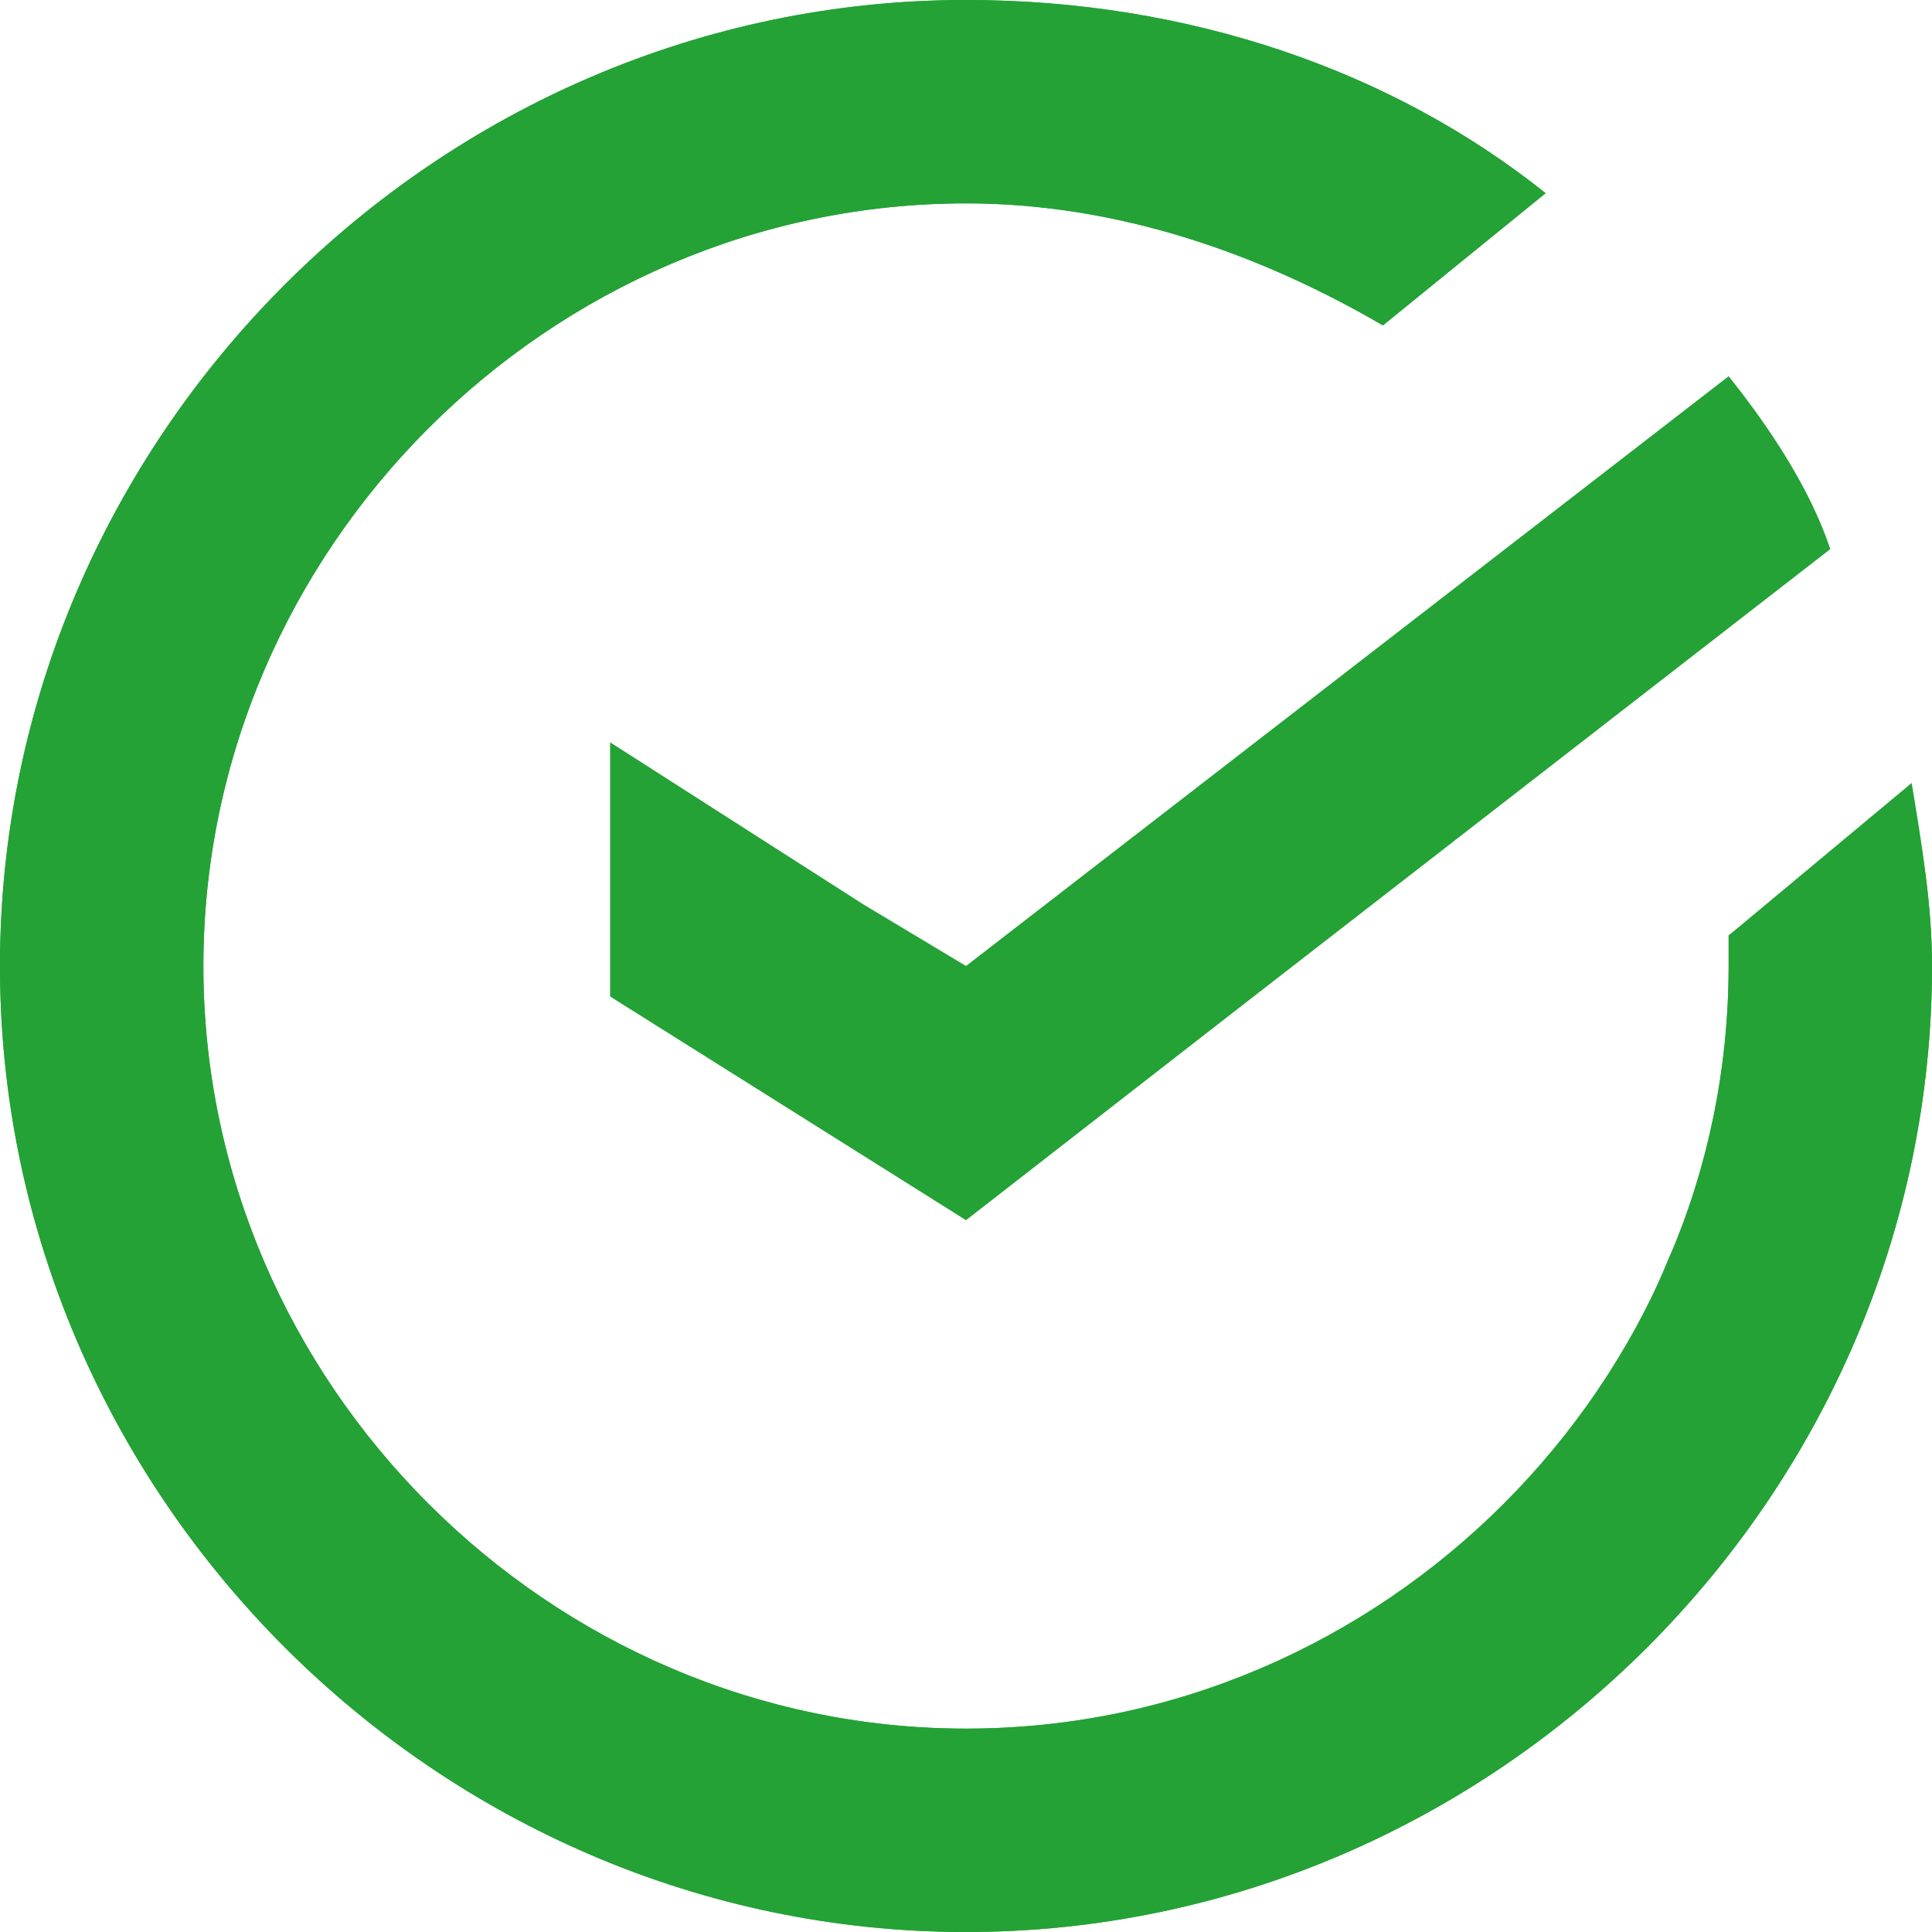
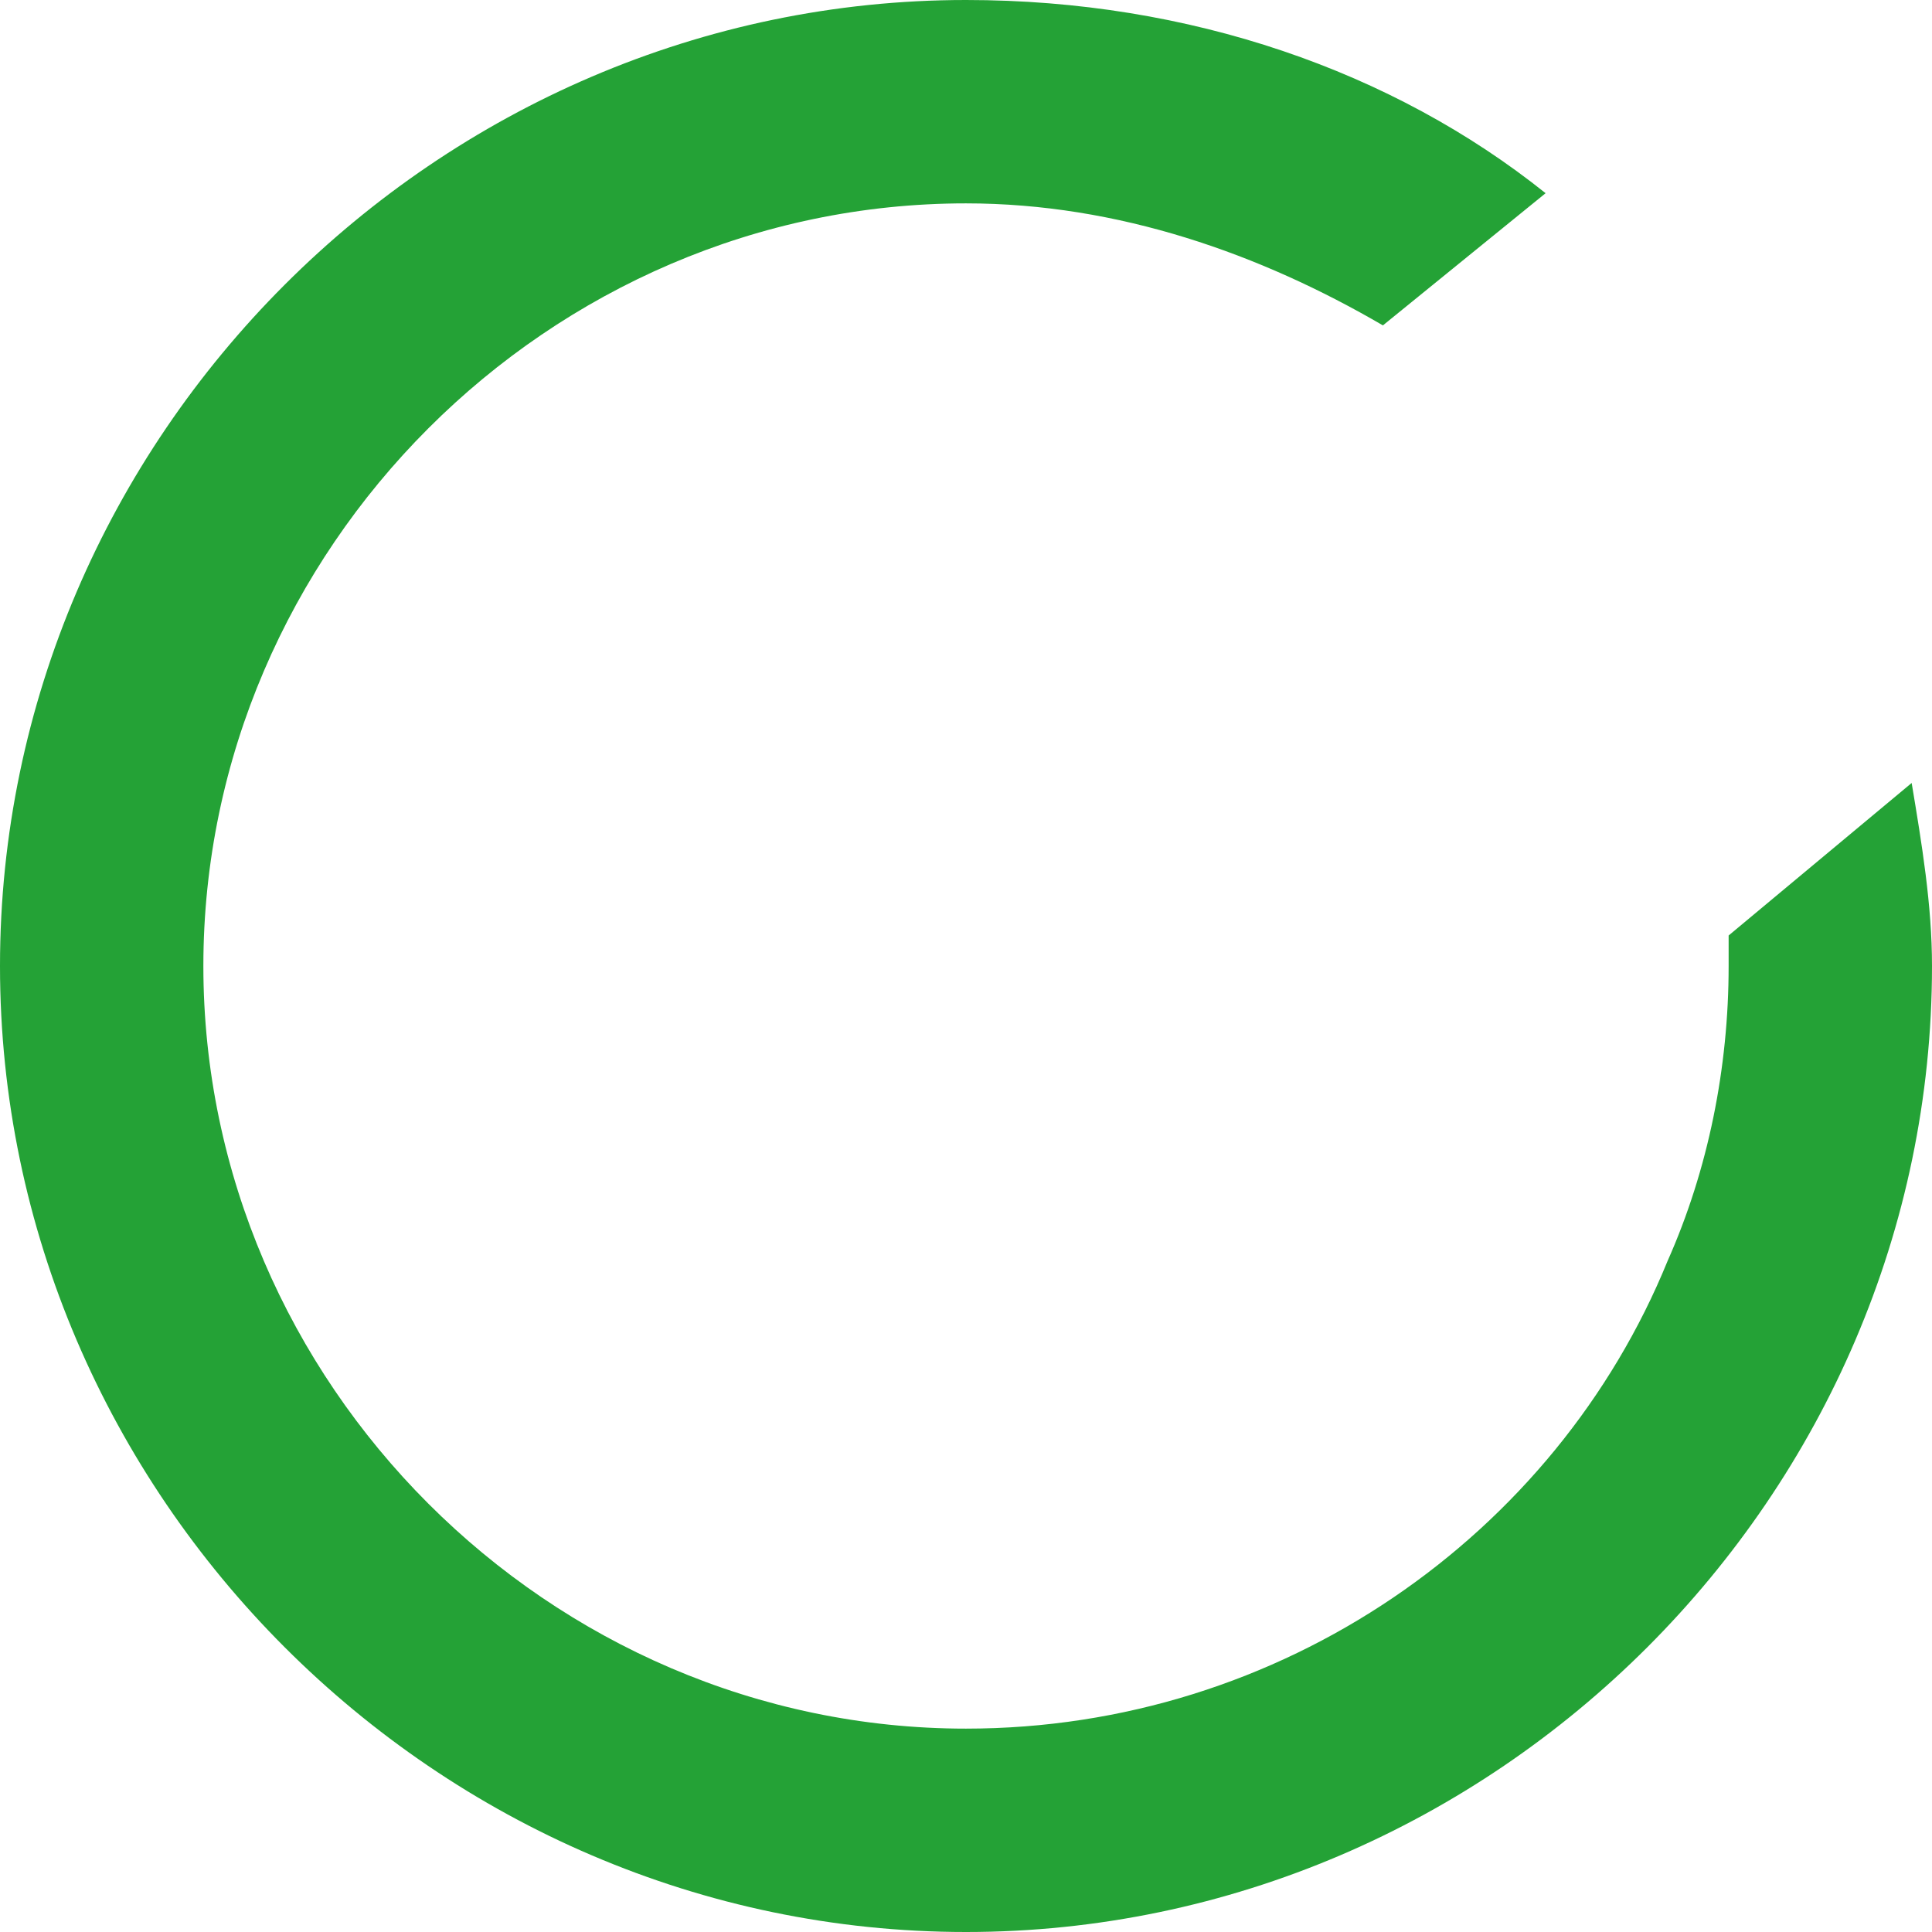
<svg xmlns="http://www.w3.org/2000/svg" version="1.1" id="Слой_1" x="0px" y="0px" viewBox="0 0 19 19" style="enable-background:new 0 0 19 19;" xml:space="preserve">
  <style type="text/css">
	.st0{fill:#24A236;}
	.st1{fill-rule:evenodd;clip-rule:evenodd;fill:#24A236;}
</style>
  <path class="st0" d="M17,9.2c0,0.1,0,0.2,0,0.3c0,1-0.2,2-0.6,2.9c-1.1,2.7-3.8,4.6-6.9,4.6C5.4,17,2,13.6,2,9.5S5.4,2,9.5,2  c1.5,0,2.9,0.5,4.1,1.2l1.6-1.3C13.7,0.7,11.7,0,9.5,0C4.3,0,0,4.3,0,9.5S4.3,19,9.5,19S19,14.7,19,9.5c0-0.6-0.1-1.2-0.2-1.8  L17,9.2z" />
-   <path class="st1" d="M17,9.2c0,0.1,0,0.2,0,0.3c0,4.1-3.4,7.5-7.5,7.5S2,13.6,2,9.5S5.4,2,9.5,2c1.5,0,2.9,0.5,4.1,1.2l1.6-1.3  C13.7,0.7,11.7,0,9.5,0C4.3,0,0,4.3,0,9.5S4.3,19,9.5,19S19,14.7,19,9.5c0-0.6-0.1-1.2-0.2-1.7L17,9.2z" />
-   <path class="st1" d="M18,5.4l-5.8,4.5L9.5,12V9.5L17,3.7C17.4,4.2,17.8,4.8,18,5.4z" />
-   <path class="st1" d="M6,9.8L9.5,12V9.5l-1-0.6L6,7.3V9.8z" />
  <g>
</g>
  <g>
</g>
  <g>
</g>
  <g>
</g>
  <g>
</g>
</svg>